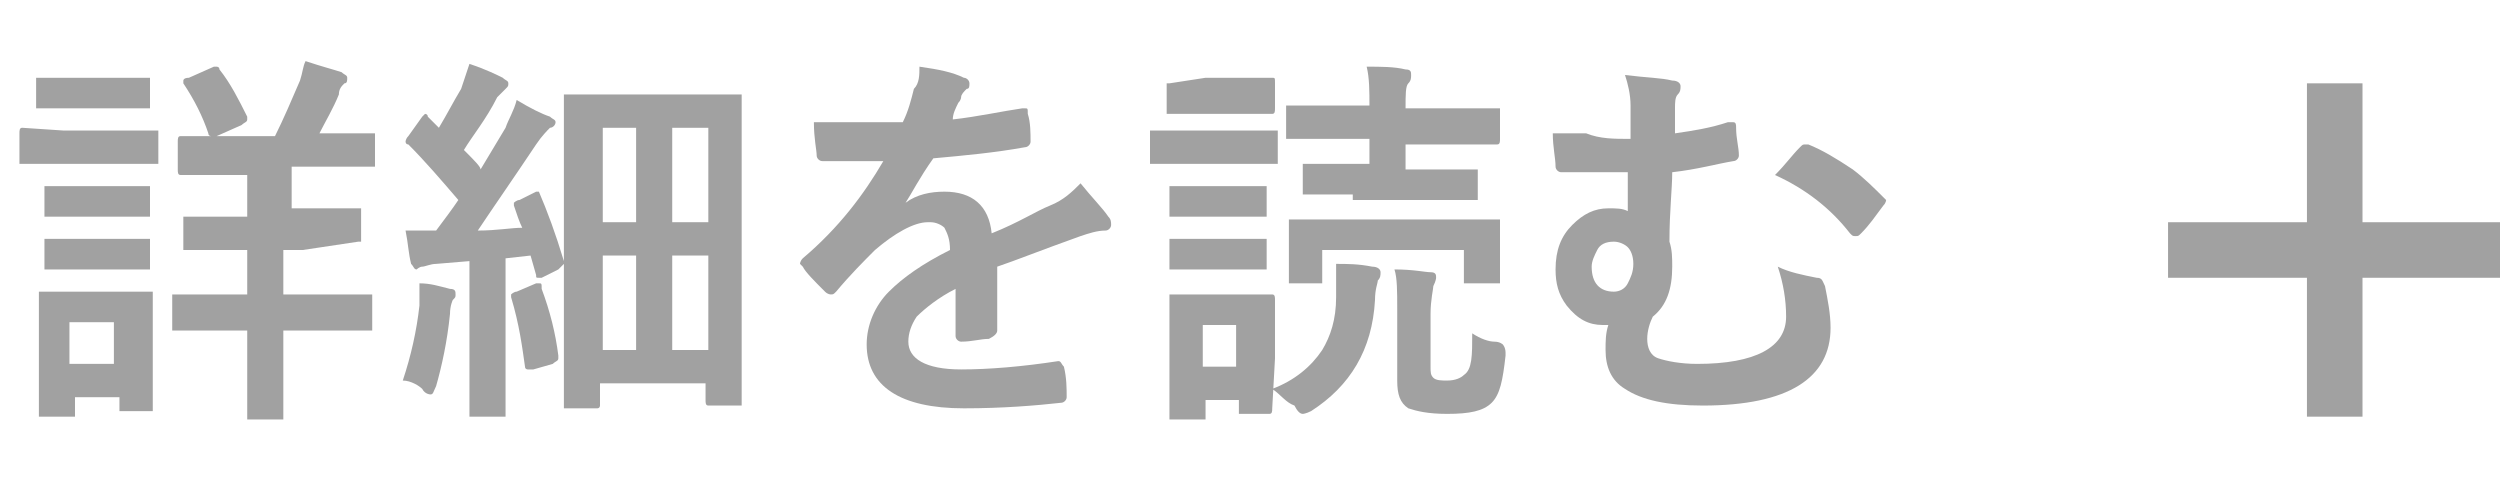
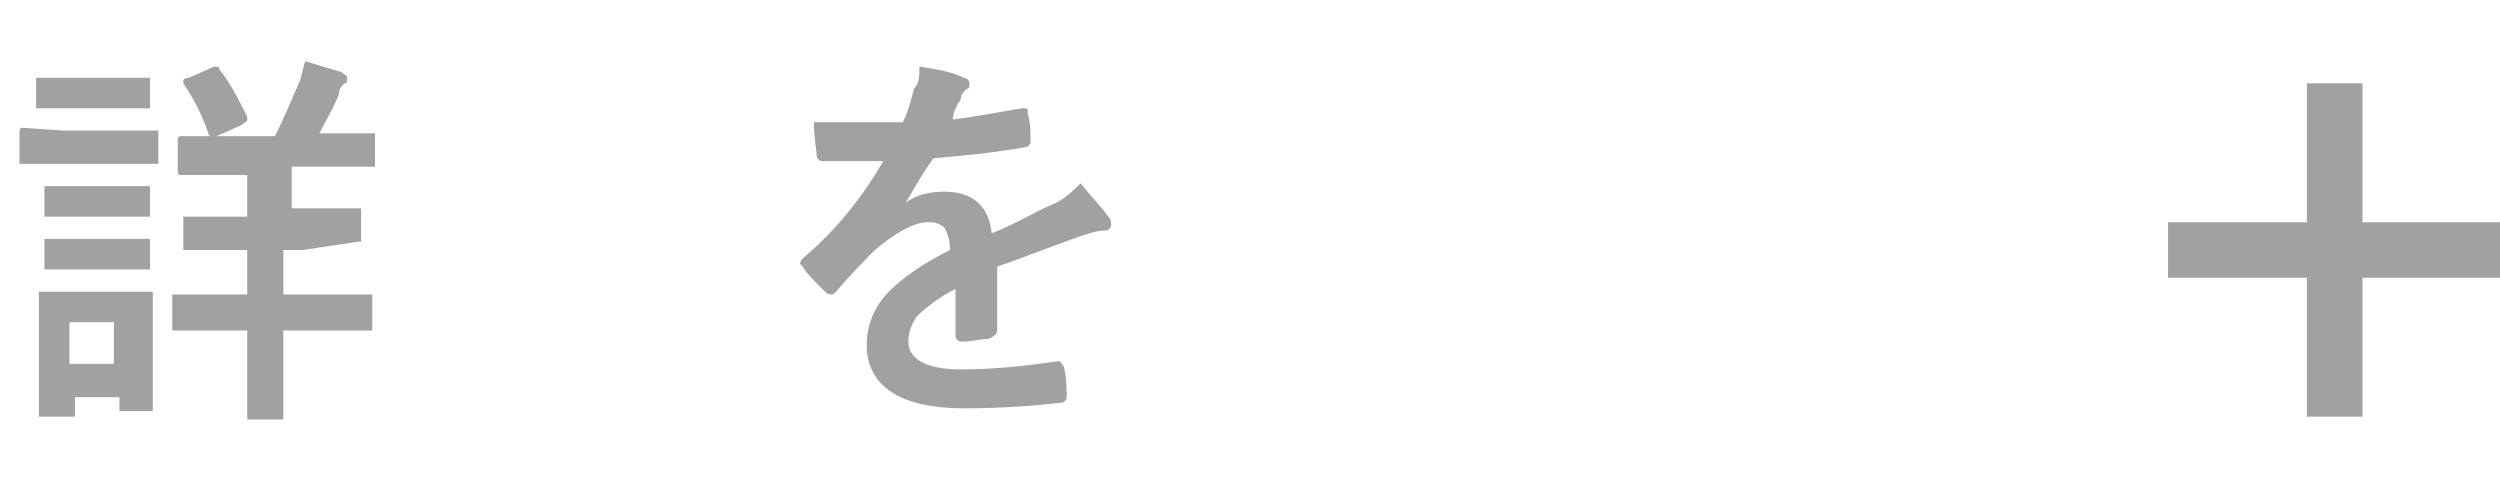
<svg xmlns="http://www.w3.org/2000/svg" version="1.1" id="レイヤー_1" x="0px" y="0px" width="90px" height="18px" viewBox="0 0 90 18" style="enable-background:new 0 0 90 18;" xml:space="preserve">
  <style type="text/css">
	.st0{enable-background:new    ;}
	.st1{fill:#A1A1A1;}
</style>
  <g transform="translate(9622 12353)">
    <g class="st0">
-       <path class="st1" d="M-9619.7-12348.3h1.8l1.5,0c0.1,0,0.1,0,0.1,0s0,0.1,0,0.1v1c0,0.1,0,0.1,0,0.1c0,0-0.1,0-0.1,0l-1.5,0h-1.8    l-1.5,0c-0.1,0-0.1,0-0.1,0c0,0,0-0.1,0-0.1v-1c0-0.1,0-0.2,0.1-0.2L-9619.7-12348.3z M-9616.5-12338.3c0,0.1,0,0.1,0,0.1    c0,0-0.1,0-0.1,0h-1c-0.1,0-0.1,0-0.1,0s0-0.1,0-0.1v-0.4h-1.6v0.6c0,0.1,0,0.1,0,0.1c0,0-0.1,0-0.1,0h-1c-0.1,0-0.1,0-0.2,0    c0,0,0-0.1,0-0.1l0-2.1v-0.9l0-1.3c0-0.1,0-0.1,0-0.1c0,0,0.1,0,0.1,0l1.3,0h1.3l1.3,0c0.1,0,0.1,0,0.1,0s0,0.1,0,0.1l0,1.1v1    L-9616.5-12338.3z M-9619.3-12350.2h1.3l1.3,0c0.1,0,0.1,0,0.1,0c0,0,0,0.1,0,0.1v0.9c0,0.1,0,0.1,0,0.1c0,0-0.1,0-0.1,0l-1.3,0    h-1.3l-1.3,0c-0.1,0-0.1,0-0.1,0c0,0,0-0.1,0-0.1v-0.9c0-0.1,0-0.1,0-0.1s0.1,0,0.1,0L-9619.3-12350.2z M-9619.2-12346.3h1.2    l1.2,0c0.1,0,0.1,0,0.2,0c0,0,0,0.1,0,0.1v0.9c0,0.1,0,0.1,0,0.1c0,0-0.1,0-0.1,0l-1.2,0h-1.2l-1.2,0c-0.1,0-0.1,0-0.1,0    s0-0.1,0-0.1v-0.9c0-0.1,0-0.1,0-0.1s0.1,0,0.1,0L-9619.2-12346.3z M-9619.2-12344.4h1.2l1.2,0c0.1,0,0.1,0,0.2,0c0,0,0,0.1,0,0.1    v0.9c0,0.1,0,0.1,0,0.1c0,0-0.1,0-0.1,0l-1.2,0h-1.2l-1.2,0c-0.1,0-0.1,0-0.1,0s0-0.1,0-0.1v-0.9c0-0.1,0-0.1,0-0.1s0.1,0,0.1,0    L-9619.2-12344.4z M-9617.9-12341.4h-1.6v1.5h1.6V-12341.4z M-9611.1-12344h-0.7v1.6h1.3l1.8,0c0.1,0,0.1,0,0.1,0s0,0.1,0,0.1v1.1    c0,0.1,0,0.1,0,0.1c0,0-0.1,0-0.1,0l-1.8,0h-1.3v1l0,2.1c0,0.1,0,0.1,0,0.1c0,0-0.1,0-0.1,0h-1.1c-0.1,0-0.1,0-0.1,0s0-0.1,0-0.1    l0-2.1v-1h-0.8l-1.8,0c-0.1,0-0.1,0-0.1,0s0-0.1,0-0.1v-1.1c0-0.1,0-0.1,0-0.1s0.1,0,0.1,0l1.8,0h0.8v-1.6h-0.5l-1.7,0    c-0.1,0-0.1,0-0.1,0c0,0,0-0.1,0-0.1v-1c0-0.1,0-0.1,0-0.1s0.1,0,0.1,0l1.7,0h0.5v-1.5h-0.6l-1.8,0c-0.1,0-0.1-0.1-0.1-0.2v-1    c0-0.1,0-0.2,0.1-0.2l1.8,0h1.6c0.3-0.6,0.6-1.3,0.9-2c0.1-0.3,0.1-0.5,0.2-0.7c0.6,0.2,1,0.3,1.3,0.4c0.1,0.1,0.2,0.1,0.2,0.2    c0,0.1,0,0.2-0.1,0.2c-0.1,0.1-0.2,0.2-0.2,0.4c-0.2,0.5-0.5,1-0.7,1.4h0.1l1.8,0c0.1,0,0.1,0,0.1,0s0,0.1,0,0.1v1    c0,0.1,0,0.1,0,0.1s-0.1,0-0.1,0l-1.8,0h-1.1v1.5h0.7l1.7,0c0.1,0,0.1,0,0.1,0c0,0,0,0.1,0,0.1v1c0,0.1,0,0.1,0,0.1    c0,0-0.1,0-0.1,0L-9611.1-12344z M-9614.3-12350.6c0.1,0,0.1,0,0.1,0c0,0,0.1,0,0.1,0.1c0.4,0.5,0.7,1.1,1,1.7c0,0,0,0.1,0,0.1    c0,0.1-0.1,0.1-0.2,0.2l-0.9,0.4c-0.1,0-0.1,0-0.2,0c0,0-0.1,0-0.1-0.1c-0.2-0.6-0.5-1.2-0.9-1.8c0,0,0-0.1,0-0.1    c0,0,0-0.1,0.2-0.1L-9614.3-12350.6z" />
-       <path class="st1" d="M-9607.5-12339.3c0.3-0.9,0.5-1.8,0.6-2.7c0-0.2,0-0.3,0-0.5c0-0.1,0-0.2,0-0.3c0.4,0,0.7,0.1,1.1,0.2    c0.2,0,0.2,0.1,0.2,0.2c0,0.1,0,0.1-0.1,0.2c0,0-0.1,0.2-0.1,0.5c-0.1,1-0.3,1.9-0.5,2.6c-0.1,0.2-0.1,0.3-0.2,0.3    c0,0-0.2,0-0.3-0.2C-9606.9-12339.1-9607.2-12339.3-9607.5-12339.3z M-9602.6-12346.1c0.3,0.7,0.6,1.5,0.9,2.5c0,0,0,0.1,0,0.1    c0,0-0.1,0.1-0.2,0.2l-0.6,0.3c-0.1,0-0.1,0-0.1,0c-0.1,0-0.1,0-0.1-0.1l-0.2-0.7l-0.9,0.1v3.8l0,1.8c0,0.1,0,0.1,0,0.1    c0,0-0.1,0-0.1,0h-1.1c-0.1,0-0.1,0-0.1,0s0-0.1,0-0.1l0-1.8v-3.7l-1.2,0.1c-0.2,0-0.4,0.1-0.5,0.1c-0.1,0-0.2,0.1-0.2,0.1    c-0.1,0-0.1-0.1-0.2-0.2c-0.1-0.4-0.1-0.7-0.2-1.2c0.4,0,0.7,0,1.1,0c0.3-0.4,0.6-0.8,0.8-1.1c-0.6-0.7-1.2-1.4-1.8-2    c-0.1,0-0.1-0.1-0.1-0.1c0,0,0-0.1,0.1-0.2l0.5-0.7c0.1-0.1,0.1-0.1,0.1-0.1c0,0,0.1,0,0.1,0.1c0.1,0.1,0.2,0.2,0.4,0.4    c0.3-0.5,0.5-0.9,0.8-1.4c0.1-0.3,0.2-0.6,0.3-0.9c0.6,0.2,1,0.4,1.2,0.5c0.1,0.1,0.2,0.1,0.2,0.2c0,0.1,0,0.1-0.1,0.2    c-0.1,0.1-0.2,0.2-0.3,0.3c-0.4,0.8-0.9,1.4-1.2,1.9c0.4,0.4,0.6,0.6,0.6,0.7c0.3-0.5,0.6-1,0.9-1.5c0.1-0.3,0.3-0.6,0.4-1    c0.5,0.3,0.9,0.5,1.2,0.6c0.1,0.1,0.2,0.1,0.2,0.2c0,0.1-0.1,0.2-0.2,0.2c-0.1,0.1-0.3,0.3-0.5,0.6c-0.8,1.2-1.5,2.2-2.1,3.1    c0.7,0,1.2-0.1,1.6-0.1c-0.1-0.2-0.2-0.5-0.3-0.8c0,0,0-0.1,0-0.1c0,0,0.1-0.1,0.2-0.1l0.6-0.3c0.1,0,0.1,0,0.1,0    S-9602.7-12346.2-9602.6-12346.1z M-9602.7-12342.8c0.1,0,0.1,0,0.1,0c0.1,0,0.1,0,0.1,0.2c0.3,0.8,0.5,1.6,0.6,2.4    c0,0,0,0.1,0,0.1c0,0.1-0.1,0.1-0.2,0.2l-0.7,0.2c-0.1,0-0.1,0-0.2,0c0,0-0.1,0-0.1-0.1c-0.1-0.7-0.2-1.5-0.5-2.5c0,0,0-0.1,0-0.1    c0,0,0.1-0.1,0.2-0.1L-9602.7-12342.8z M-9600.5-12338.3h-1.1c-0.1,0-0.1,0-0.1,0s0-0.1,0-0.1l0-5.3v-2.5l0-3.3c0-0.1,0-0.1,0-0.1    s0.1,0,0.1,0l1.7,0h2.8l1.7,0c0.1,0,0.1,0,0.1,0s0,0.1,0,0.1l0,2.8v2.7l0,5.5c0,0.1,0,0.1,0,0.1c0,0-0.1,0-0.1,0h-1.1    c-0.1,0-0.1-0.1-0.1-0.2v-0.6h-3.8v0.7c0,0.1,0,0.1,0,0.1S-9600.4-12338.3-9600.5-12338.3z M-9600.3-12348.4v3.4h1.2v-3.4H-9600.3    z M-9600.3-12340.4h1.2v-3.4h-1.2V-12340.4z M-9596.5-12348.4h-1.3v3.4h1.3V-12348.4z M-9597.8-12340.4h1.3v-3.4h-1.3V-12340.4z" />
+       <path class="st1" d="M-9619.7-12348.3h1.8l1.5,0c0.1,0,0.1,0,0.1,0s0,0.1,0,0.1v1c0,0.1,0,0.1,0,0.1c0,0-0.1,0-0.1,0l-1.5,0h-1.8    l-1.5,0c-0.1,0-0.1,0-0.1,0c0,0,0-0.1,0-0.1v-1c0-0.1,0-0.2,0.1-0.2L-9619.7-12348.3z M-9616.5-12338.3c0,0.1,0,0.1,0,0.1    c0,0-0.1,0-0.1,0h-1c-0.1,0-0.1,0-0.1,0s0-0.1,0-0.1v-0.4h-1.6v0.6c0,0.1,0,0.1,0,0.1c0,0-0.1,0-0.1,0h-1c-0.1,0-0.1,0-0.2,0    c0,0,0-0.1,0-0.1l0-2.1v-0.9l0-1.3c0-0.1,0-0.1,0-0.1c0,0,0.1,0,0.1,0l1.3,0h1.3l1.3,0c0.1,0,0.1,0,0.1,0s0,0.1,0,0.1v1    L-9616.5-12338.3z M-9619.3-12350.2h1.3l1.3,0c0.1,0,0.1,0,0.1,0c0,0,0,0.1,0,0.1v0.9c0,0.1,0,0.1,0,0.1c0,0-0.1,0-0.1,0l-1.3,0    h-1.3l-1.3,0c-0.1,0-0.1,0-0.1,0c0,0,0-0.1,0-0.1v-0.9c0-0.1,0-0.1,0-0.1s0.1,0,0.1,0L-9619.3-12350.2z M-9619.2-12346.3h1.2    l1.2,0c0.1,0,0.1,0,0.2,0c0,0,0,0.1,0,0.1v0.9c0,0.1,0,0.1,0,0.1c0,0-0.1,0-0.1,0l-1.2,0h-1.2l-1.2,0c-0.1,0-0.1,0-0.1,0    s0-0.1,0-0.1v-0.9c0-0.1,0-0.1,0-0.1s0.1,0,0.1,0L-9619.2-12346.3z M-9619.2-12344.4h1.2l1.2,0c0.1,0,0.1,0,0.2,0c0,0,0,0.1,0,0.1    v0.9c0,0.1,0,0.1,0,0.1c0,0-0.1,0-0.1,0l-1.2,0h-1.2l-1.2,0c-0.1,0-0.1,0-0.1,0s0-0.1,0-0.1v-0.9c0-0.1,0-0.1,0-0.1s0.1,0,0.1,0    L-9619.2-12344.4z M-9617.9-12341.4h-1.6v1.5h1.6V-12341.4z M-9611.1-12344h-0.7v1.6h1.3l1.8,0c0.1,0,0.1,0,0.1,0s0,0.1,0,0.1v1.1    c0,0.1,0,0.1,0,0.1c0,0-0.1,0-0.1,0l-1.8,0h-1.3v1l0,2.1c0,0.1,0,0.1,0,0.1c0,0-0.1,0-0.1,0h-1.1c-0.1,0-0.1,0-0.1,0s0-0.1,0-0.1    l0-2.1v-1h-0.8l-1.8,0c-0.1,0-0.1,0-0.1,0s0-0.1,0-0.1v-1.1c0-0.1,0-0.1,0-0.1s0.1,0,0.1,0l1.8,0h0.8v-1.6h-0.5l-1.7,0    c-0.1,0-0.1,0-0.1,0c0,0,0-0.1,0-0.1v-1c0-0.1,0-0.1,0-0.1s0.1,0,0.1,0l1.7,0h0.5v-1.5h-0.6l-1.8,0c-0.1,0-0.1-0.1-0.1-0.2v-1    c0-0.1,0-0.2,0.1-0.2l1.8,0h1.6c0.3-0.6,0.6-1.3,0.9-2c0.1-0.3,0.1-0.5,0.2-0.7c0.6,0.2,1,0.3,1.3,0.4c0.1,0.1,0.2,0.1,0.2,0.2    c0,0.1,0,0.2-0.1,0.2c-0.1,0.1-0.2,0.2-0.2,0.4c-0.2,0.5-0.5,1-0.7,1.4h0.1l1.8,0c0.1,0,0.1,0,0.1,0s0,0.1,0,0.1v1    c0,0.1,0,0.1,0,0.1s-0.1,0-0.1,0l-1.8,0h-1.1v1.5h0.7l1.7,0c0.1,0,0.1,0,0.1,0c0,0,0,0.1,0,0.1v1c0,0.1,0,0.1,0,0.1    c0,0-0.1,0-0.1,0L-9611.1-12344z M-9614.3-12350.6c0.1,0,0.1,0,0.1,0c0,0,0.1,0,0.1,0.1c0.4,0.5,0.7,1.1,1,1.7c0,0,0,0.1,0,0.1    c0,0.1-0.1,0.1-0.2,0.2l-0.9,0.4c-0.1,0-0.1,0-0.2,0c0,0-0.1,0-0.1-0.1c-0.2-0.6-0.5-1.2-0.9-1.8c0,0,0-0.1,0-0.1    c0,0,0-0.1,0.2-0.1L-9614.3-12350.6z" />
      <path class="st1" d="M-9588.9-12350.6c0.7,0.1,1.2,0.2,1.6,0.4c0.1,0,0.2,0.1,0.2,0.2c0,0.1,0,0.2-0.1,0.2    c-0.1,0.1-0.2,0.2-0.2,0.3c0,0,0,0.1-0.1,0.2c-0.1,0.2-0.2,0.4-0.2,0.6c0.9-0.1,1.8-0.3,2.5-0.4c0,0,0.1,0,0.1,0    c0.1,0,0.1,0,0.1,0.2c0.1,0.3,0.1,0.7,0.1,1c0,0,0,0,0,0c0,0.1-0.1,0.2-0.2,0.2c-1.1,0.2-2.2,0.3-3.3,0.4c-0.5,0.7-0.8,1.3-1,1.6    l0,0c0.4-0.3,0.9-0.4,1.4-0.4c1,0,1.6,0.5,1.7,1.5c1-0.4,1.6-0.8,2.1-1c0.5-0.2,0.8-0.5,1.1-0.8c0.4,0.5,0.8,0.9,1,1.2    c0.1,0.1,0.1,0.2,0.1,0.3c0,0.1-0.1,0.2-0.2,0.2c-0.3,0-0.6,0.1-0.9,0.2c-1.4,0.5-2.4,0.9-3,1.1v2.3c0,0.1-0.1,0.2-0.3,0.3    c-0.3,0-0.6,0.1-1,0.1c-0.1,0-0.2-0.1-0.2-0.2c0-0.8,0-1.4,0-1.7c-0.6,0.3-1.1,0.7-1.4,1c-0.2,0.3-0.3,0.6-0.3,0.9    c0,0.6,0.6,1,1.9,1c1,0,2.2-0.1,3.5-0.3c0,0,0,0,0,0c0.1,0,0.1,0.1,0.2,0.2c0.1,0.4,0.1,0.8,0.1,1.1c0,0,0,0,0,0    c0,0.1-0.1,0.2-0.2,0.2c-0.9,0.1-2.1,0.2-3.5,0.2c-2.3,0-3.5-0.8-3.5-2.3c0-0.7,0.3-1.4,0.8-1.9c0.5-0.5,1.2-1,2.2-1.5    c0-0.4-0.1-0.6-0.2-0.8c-0.1-0.1-0.3-0.2-0.5-0.2c0,0,0,0-0.1,0c-0.5,0-1.2,0.4-1.9,1c-0.4,0.4-0.9,0.9-1.4,1.5    c-0.1,0.1-0.1,0.1-0.2,0.1c0,0-0.1,0-0.2-0.1c-0.4-0.4-0.7-0.7-0.8-0.9c0,0-0.1-0.1-0.1-0.1c0,0,0-0.1,0.1-0.2    c1.3-1.1,2.2-2.3,2.9-3.5c-0.7,0-1.4,0-2.2,0c-0.1,0-0.2-0.1-0.2-0.2c0-0.2-0.1-0.6-0.1-1.2c0.4,0,0.9,0,1.4,0c0.6,0,1.2,0,1.8,0    c0.2-0.4,0.3-0.8,0.4-1.2C-9588.9-12350-9588.9-12350.3-9588.9-12350.6z" />
-       <path class="st1" d="M-9579-12348.3h1.4l1.5,0c0.1,0,0.1,0,0.1,0c0,0,0,0.1,0,0.1v1c0,0.1,0,0.1,0,0.1c0,0-0.1,0-0.1,0l-1.5,0    h-1.4l-1.5,0c-0.1,0-0.1,0-0.1,0c0,0,0-0.1,0-0.1v-1c0-0.1,0-0.1,0-0.1s0.1,0,0.1,0L-9579-12348.3z M-9576.2-12338.3    c0,0.1,0,0.2-0.1,0.2h-1c-0.1,0-0.1,0-0.1,0s0-0.1,0-0.1v-0.4h-1.2v0.6c0,0.1,0,0.1,0,0.1c0,0-0.1,0-0.1,0h-1c-0.1,0-0.1,0-0.2,0    c0,0,0-0.1,0-0.1l0-2.1v-0.9l0-1.3c0-0.1,0-0.1,0-0.1c0,0,0.1,0,0.1,0l1.3,0h1l1.3,0c0.1,0,0.1,0.1,0.1,0.2l0,1.1v1    L-9576.2-12338.3z M-9578.6-12350.2h1.1l1.3,0c0.1,0,0.1,0,0.1,0.2v0.9c0,0.1,0,0.2-0.1,0.2l-1.3,0h-1.1l-1.3,0    c-0.1,0-0.1,0-0.1,0s0-0.1,0-0.1v-0.9c0-0.1,0-0.1,0-0.1s0.1,0,0.1,0L-9578.6-12350.2z M-9578.6-12346.3h0.9l1.2,0    c0.1,0,0.1,0,0.1,0c0,0,0,0.1,0,0.1v0.9c0,0.1,0,0.1,0,0.1c0,0-0.1,0-0.1,0l-1.2,0h-0.9l-1.2,0c-0.1,0-0.1,0-0.1,0    c0,0,0-0.1,0-0.1v-0.9c0-0.1,0-0.1,0-0.1c0,0,0.1,0,0.1,0L-9578.6-12346.3z M-9578.6-12344.4h0.9l1.2,0c0.1,0,0.1,0,0.1,0    c0,0,0,0.1,0,0.1v0.9c0,0.1,0,0.1,0,0.1c0,0-0.1,0-0.1,0l-1.2,0h-0.9l-1.2,0c-0.1,0-0.1,0-0.1,0c0,0,0-0.1,0-0.1v-0.9    c0-0.1,0-0.1,0-0.1c0,0,0.1,0,0.1,0L-9578.6-12344.4z M-9577.5-12341.3h-1.2v1.5h1.2V-12341.3z M-9576.2-12339    c0.8-0.3,1.4-0.8,1.8-1.4c0.3-0.5,0.5-1.1,0.5-1.9c0-0.2,0-0.3,0-0.5c0-0.2,0-0.5,0-0.7c0.4,0,0.8,0,1.3,0.1    c0.2,0,0.3,0.1,0.3,0.2c0,0.1,0,0.2-0.1,0.3c0,0.1-0.1,0.3-0.1,0.7c-0.1,1.8-0.9,3.1-2.3,4c-0.2,0.1-0.3,0.1-0.3,0.1    c-0.1,0-0.2-0.1-0.3-0.3C-9575.7-12338.5-9575.9-12338.8-9576.2-12339z M-9570-12345.1l1.9,0c0.1,0,0.1,0,0.1,0s0,0.1,0,0.1l0,0.5    v0.4l0,1.2c0,0.1,0,0.1,0,0.1c0,0-0.1,0-0.1,0h-1.1c-0.1,0-0.1,0-0.1,0s0-0.1,0-0.1v-1.1h-5.1v1.1c0,0.1,0,0.1,0,0.1s-0.1,0-0.1,0    h-1c-0.1,0-0.1,0-0.1,0s0-0.1,0-0.1l0-1.2v-0.3l0-0.6c0-0.1,0-0.1,0-0.1s0.1,0,0.1,0l1.9,0H-9570z M-9573.3-12346l-1.7,0    c-0.1,0-0.1,0-0.1,0s0-0.1,0-0.1v-0.9c0-0.1,0-0.1,0-0.1c0,0,0.1,0,0.1,0l1.7,0h0.6v-0.9h-1l-1.9,0c-0.1,0-0.1,0-0.1,0    s0-0.1,0-0.1v-1c0-0.1,0-0.1,0-0.1c0,0,0.1,0,0.1,0l1.9,0h1c0-0.5,0-1-0.1-1.4c0.5,0,1,0,1.4,0.1c0.2,0,0.2,0.1,0.2,0.2    c0,0.1,0,0.2-0.1,0.3c-0.1,0.1-0.1,0.4-0.1,0.9h1.4l1.9,0c0.1,0,0.1,0,0.1,0c0,0,0,0.1,0,0.1v1c0,0.1,0,0.2-0.1,0.2l-1.9,0h-1.4    v0.9h0.8l1.7,0c0.1,0,0.1,0,0.1,0c0,0,0,0.1,0,0.1v0.9c0,0.1,0,0.1,0,0.1s-0.1,0-0.1,0l-1.7,0H-9573.3z M-9569-12341    c0.3,0.2,0.6,0.3,0.8,0.3c0.2,0,0.3,0.1,0.3,0.1c0,0,0.1,0.1,0.1,0.3c0,0,0,0.1,0,0.1c-0.1,0.9-0.2,1.4-0.5,1.7    c-0.3,0.3-0.8,0.4-1.6,0.4c-0.7,0-1.1-0.1-1.4-0.2c-0.3-0.2-0.4-0.5-0.4-1v-2.6c0-0.6,0-1.1-0.1-1.4c0.7,0,1.1,0.1,1.3,0.1    c0.2,0,0.2,0.1,0.2,0.2c0,0,0,0.1-0.1,0.3c0,0.1-0.1,0.5-0.1,1v1.9c0,0.2,0,0.3,0.1,0.4c0.1,0.1,0.3,0.1,0.5,0.1    c0.3,0,0.5-0.1,0.6-0.2C-9569-12339.7-9569-12340.2-9569-12341z" />
-       <path class="st1" d="M-9563.3-12348v-1.2c0-0.4-0.1-0.8-0.2-1.1c0.8,0.1,1.3,0.1,1.7,0.2c0.2,0,0.3,0.1,0.3,0.2    c0,0.1,0,0.2-0.1,0.3c-0.1,0.1-0.1,0.3-0.1,0.5c0,0.1,0,0.2,0,0.4c0,0.2,0,0.4,0,0.5c0.7-0.1,1.3-0.2,1.9-0.4c0.1,0,0.1,0,0.2,0    c0.1,0,0.1,0.1,0.1,0.2c0,0.4,0.1,0.7,0.1,1c0,0.1-0.1,0.2-0.2,0.2c-0.6,0.1-1.3,0.3-2.2,0.4c0,0.6-0.1,1.4-0.1,2.5    c0.1,0.3,0.1,0.6,0.1,0.9c0,0.8-0.2,1.4-0.7,1.8c-0.1,0.2-0.2,0.5-0.2,0.8c0,0.3,0.1,0.6,0.4,0.7c0.3,0.1,0.8,0.2,1.4,0.2    c2.1,0,3.2-0.6,3.2-1.7c0-0.6-0.1-1.2-0.3-1.8c0.4,0.2,0.9,0.3,1.4,0.4c0.2,0,0.2,0.1,0.3,0.3c0.1,0.5,0.2,1,0.2,1.5    c0,1.8-1.5,2.8-4.6,2.8c-1.3,0-2.2-0.2-2.8-0.6c-0.5-0.3-0.7-0.8-0.7-1.4c0-0.3,0-0.6,0.1-0.9c0,0-0.1,0-0.2,0    c-0.5,0-0.9-0.2-1.3-0.7c-0.3-0.4-0.4-0.8-0.4-1.3c0-0.7,0.2-1.2,0.6-1.6c0.4-0.4,0.8-0.6,1.3-0.6c0.3,0,0.5,0,0.7,0.1    c0-0.6,0-1.1,0-1.4c-0.5,0-1,0-1.6,0c-0.3,0-0.6,0-0.8,0c-0.1,0-0.2-0.1-0.2-0.2c0-0.3-0.1-0.7-0.1-1.2c0.4,0,0.8,0,1.2,0    C-9564.4-12348-9563.9-12348-9563.3-12348z M-9563.9-12344.3c-0.3,0-0.5,0.1-0.6,0.3c-0.1,0.2-0.2,0.4-0.2,0.6    c0,0.6,0.3,0.9,0.8,0.9c0.2,0,0.4-0.1,0.5-0.3c0.1-0.2,0.2-0.4,0.2-0.7c0-0.3-0.1-0.5-0.2-0.6    C-9563.5-12344.2-9563.7-12344.3-9563.9-12344.3z M-9558.1-12346.7c0.4-0.4,0.6-0.7,0.9-1c0.1-0.1,0.1-0.1,0.2-0.1    c0,0,0.1,0,0.1,0c0.5,0.2,1,0.5,1.6,0.9c0.4,0.3,0.8,0.7,1.1,1c0,0,0.1,0.1,0.1,0.1c0,0,0,0.1-0.1,0.2c-0.3,0.4-0.5,0.7-0.8,1    c-0.1,0.1-0.1,0.1-0.2,0.1s-0.1,0-0.2-0.1C-9556.1-12345.5-9557-12346.2-9558.1-12346.7z" />
    </g>
    <g transform="translate(-9688.75 -12750)">
      <path class="st1" d="M156.8,407h-12v-2h12V407z" />
      <path class="st1" d="M151.8,412h-2v-12h2V412z" />
    </g>
  </g>
</svg>